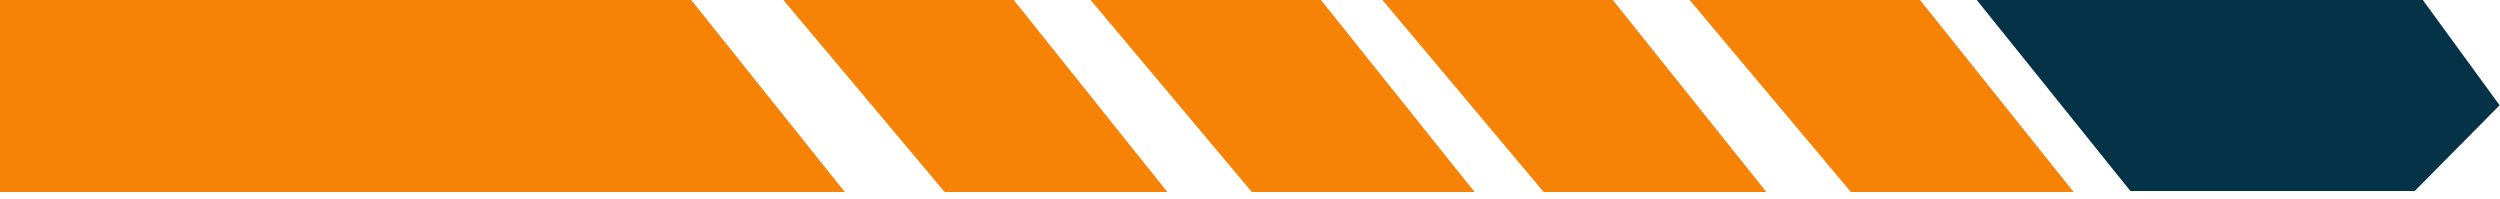
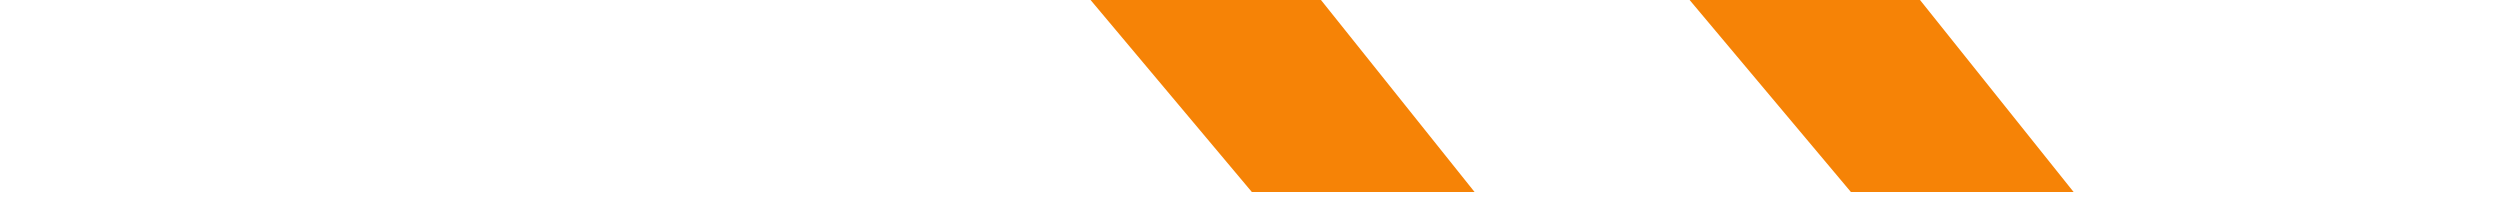
<svg xmlns="http://www.w3.org/2000/svg" width="301" height="24" viewBox="0 0 301 24" fill="none">
-   <path d="M101.715 23.117H0V0H83.221L101.715 23.117Z" fill="#F68306" />
-   <path d="M140.552 23.117H113.736L94.318 0H122.058L140.552 23.117Z" fill="#F68306" />
  <path d="M177.539 23.117H150.723L131.305 0H159.045L177.539 23.117Z" fill="#F68306" />
-   <path d="M212.677 23.117H185.861L166.443 0H194.183L212.677 23.117Z" fill="#F68306" />
  <path d="M249.664 23.117H222.849L203.43 0H231.171L249.664 23.117Z" fill="#F68306" />
-   <path d="M290.728 23H256.5L238 0H291.707L300.954 12.671L290.728 23Z" fill="#043348" />
</svg>